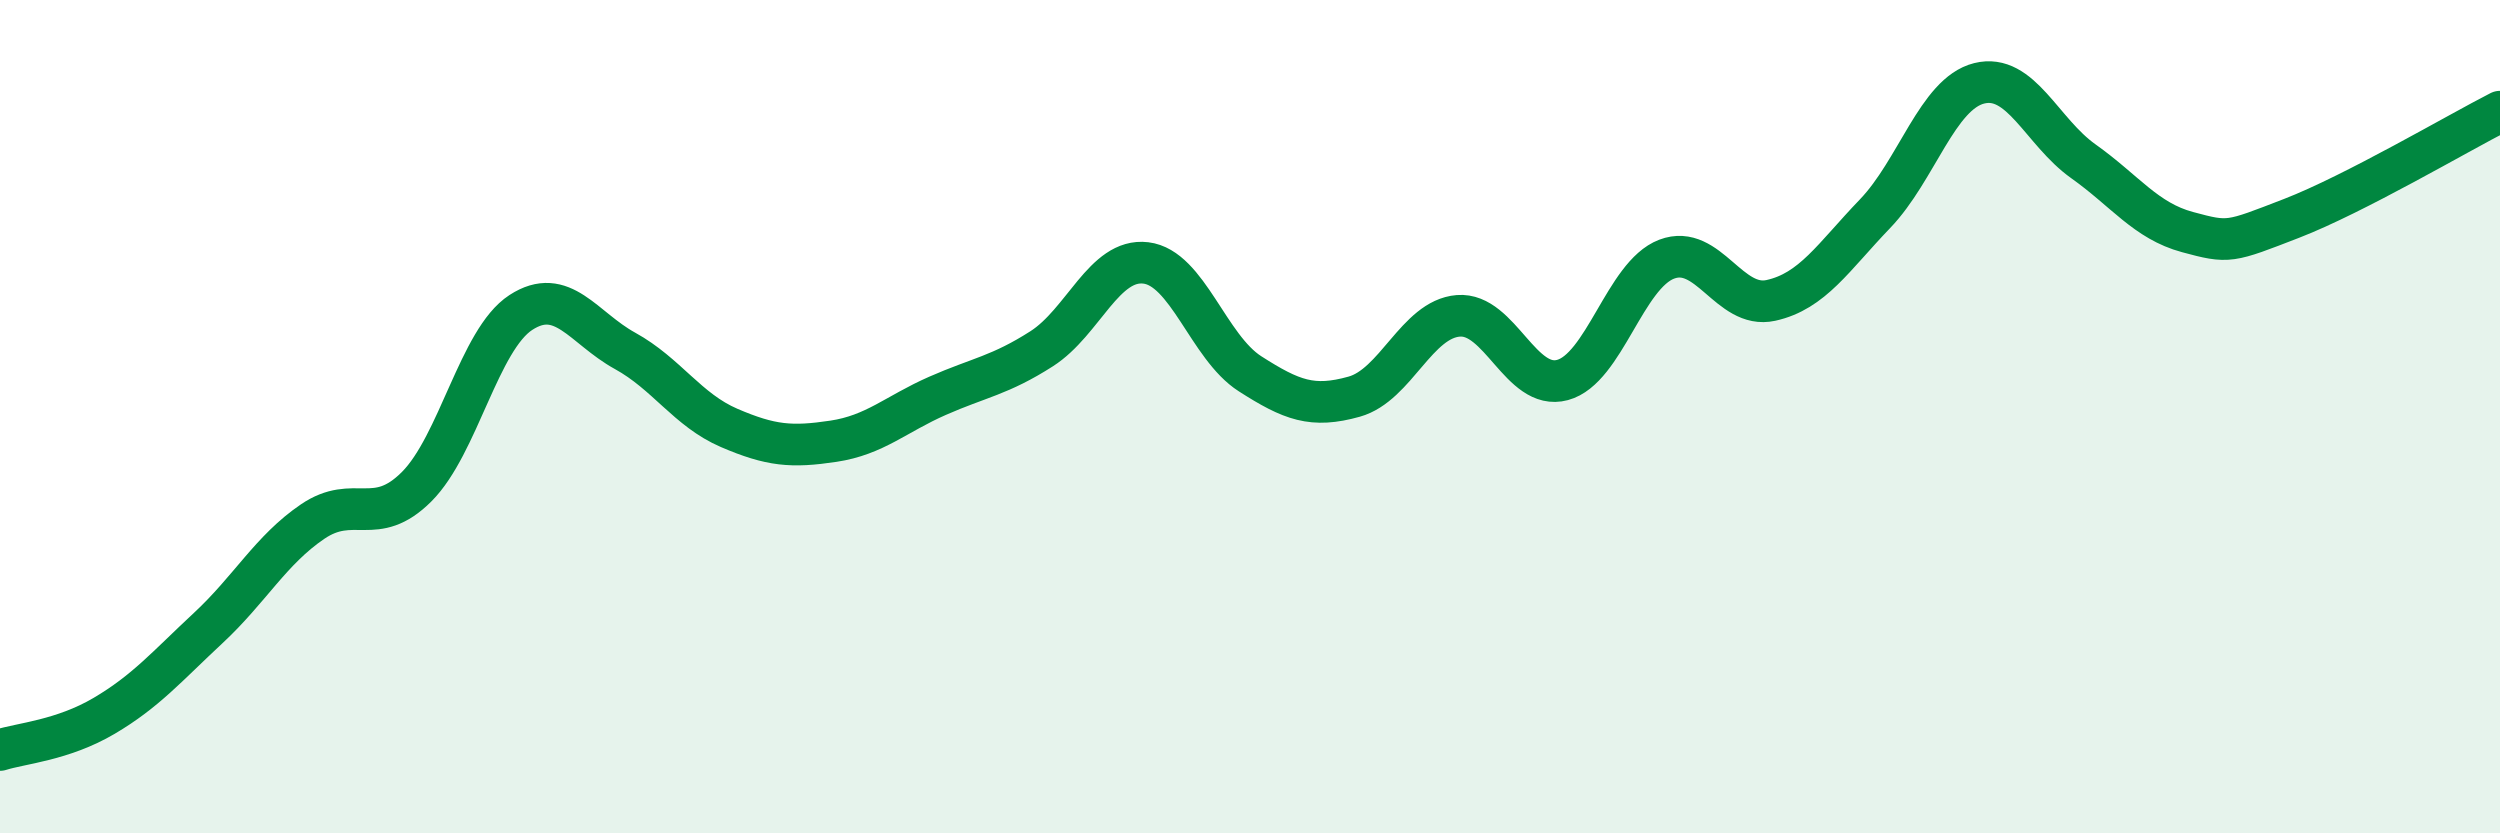
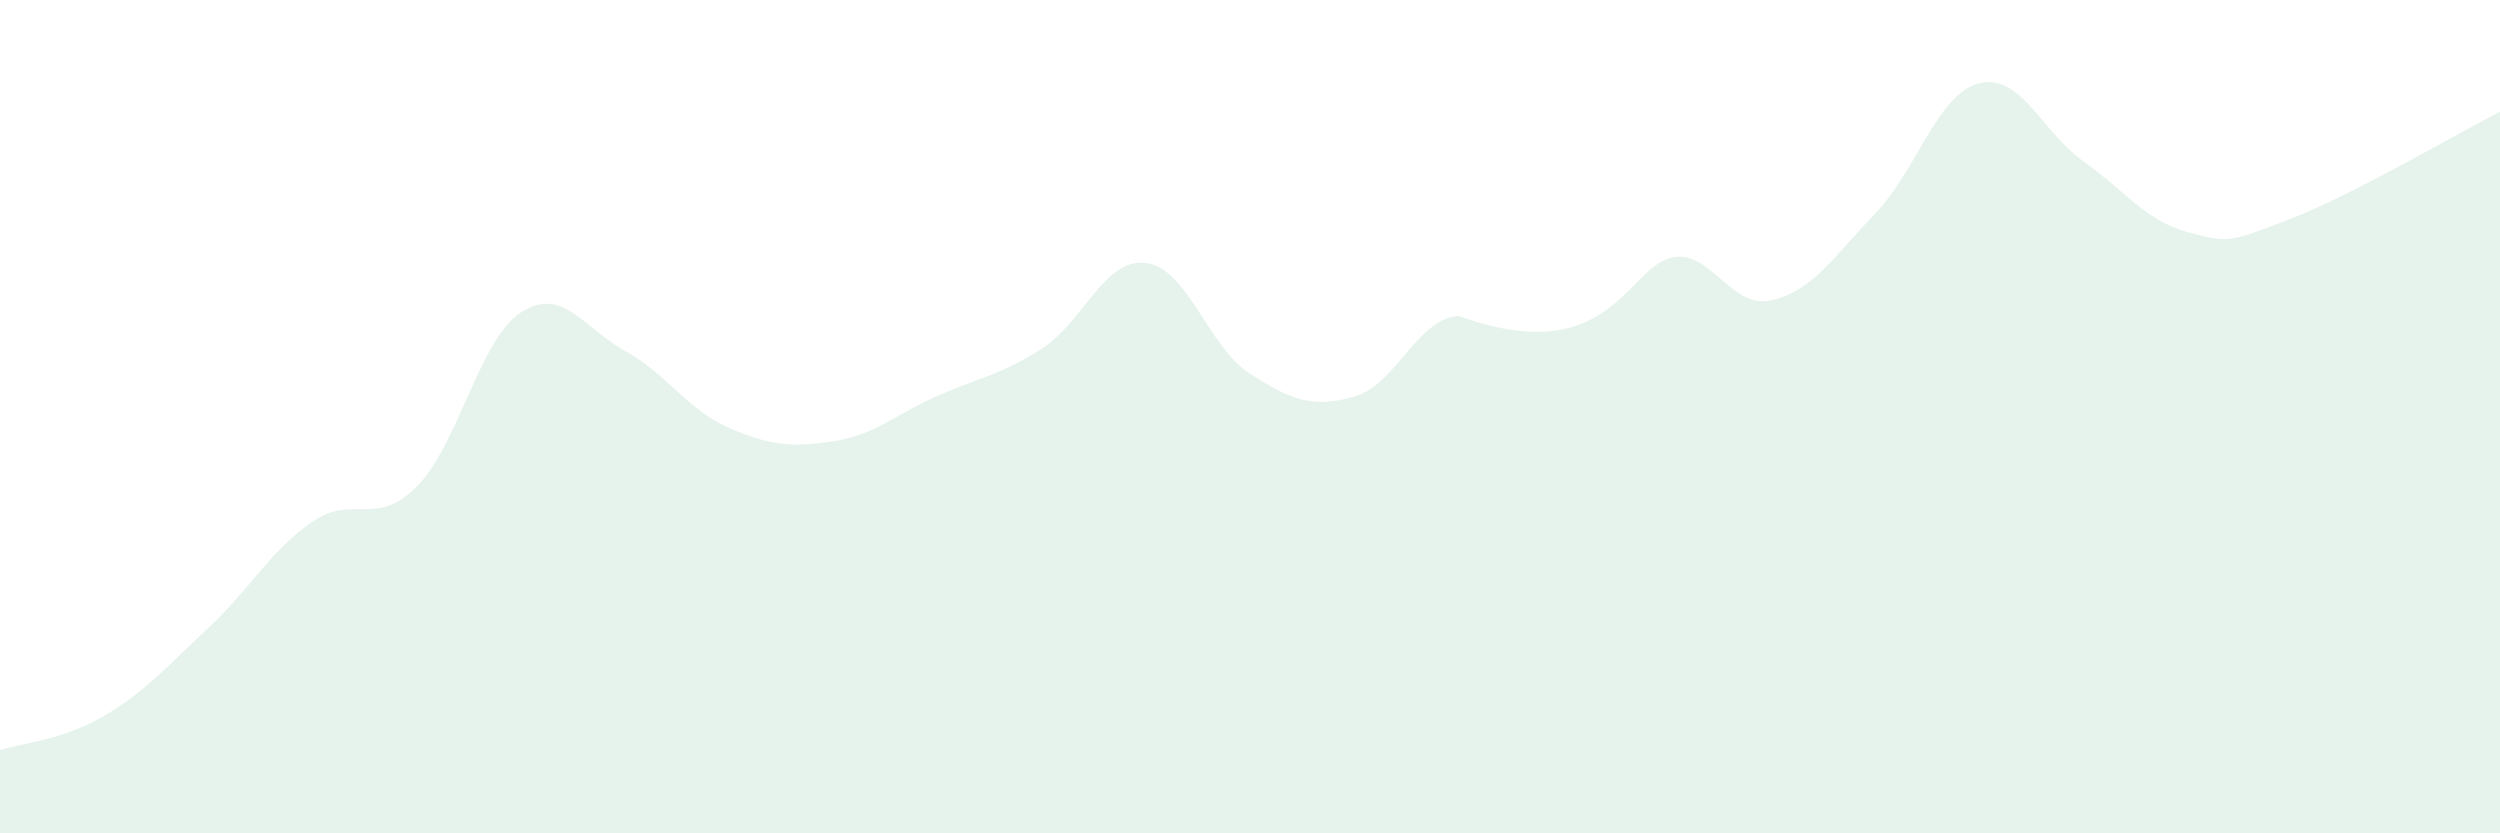
<svg xmlns="http://www.w3.org/2000/svg" width="60" height="20" viewBox="0 0 60 20">
-   <path d="M 0,18 C 0.5,17.84 1.5,17.77 2.5,17.18 C 3.5,16.59 4,16 5,15.07 C 6,14.14 6.5,13.2 7.5,12.52 C 8.5,11.84 9,12.68 10,11.68 C 11,10.68 11.5,8.15 12.5,7.5 C 13.5,6.85 14,7.87 15,8.42 C 16,8.97 16.5,9.84 17.5,10.27 C 18.5,10.7 19,10.74 20,10.59 C 21,10.44 21.5,9.94 22.5,9.5 C 23.5,9.06 24,9.01 25,8.37 C 26,7.73 26.5,6.19 27.5,6.31 C 28.5,6.43 29,8.33 30,8.97 C 31,9.61 31.5,9.8 32.5,9.52 C 33.5,9.24 34,7.66 35,7.58 C 36,7.5 36.5,9.39 37.5,9.12 C 38.5,8.85 39,6.6 40,6.22 C 41,5.84 41.5,7.43 42.5,7.21 C 43.5,6.99 44,6.17 45,5.13 C 46,4.09 46.5,2.25 47.5,2 C 48.5,1.75 49,3.16 50,3.87 C 51,4.58 51.5,5.3 52.5,5.57 C 53.5,5.84 53.5,5.82 55,5.24 C 56.5,4.66 59,3.19 60,2.68L60 20L0 20Z" fill="#008740" opacity="0.1" stroke-linecap="round" stroke-linejoin="round" />
-   <path d="M 0,18 C 0.5,17.84 1.5,17.77 2.5,17.18 C 3.5,16.59 4,16 5,15.07 C 6,14.14 6.5,13.2 7.5,12.52 C 8.5,11.84 9,12.68 10,11.68 C 11,10.68 11.5,8.15 12.5,7.5 C 13.5,6.85 14,7.87 15,8.42 C 16,8.97 16.5,9.84 17.5,10.27 C 18.5,10.7 19,10.74 20,10.59 C 21,10.44 21.5,9.94 22.5,9.5 C 23.5,9.06 24,9.01 25,8.37 C 26,7.73 26.5,6.19 27.5,6.31 C 28.5,6.43 29,8.33 30,8.97 C 31,9.61 31.5,9.8 32.5,9.52 C 33.5,9.24 34,7.66 35,7.58 C 36,7.5 36.5,9.39 37.5,9.12 C 38.5,8.85 39,6.6 40,6.22 C 41,5.84 41.5,7.43 42.5,7.21 C 43.5,6.99 44,6.17 45,5.13 C 46,4.09 46.5,2.25 47.5,2 C 48.5,1.75 49,3.16 50,3.87 C 51,4.58 51.5,5.3 52.5,5.57 C 53.5,5.84 53.5,5.82 55,5.24 C 56.5,4.66 59,3.19 60,2.68" stroke="#008740" stroke-width="1" fill="none" stroke-linecap="round" stroke-linejoin="round" />
+   <path d="M 0,18 C 0.5,17.84 1.5,17.77 2.5,17.18 C 3.5,16.59 4,16 5,15.07 C 6,14.14 6.5,13.2 7.5,12.52 C 8.5,11.84 9,12.68 10,11.68 C 11,10.68 11.5,8.15 12.5,7.5 C 13.5,6.85 14,7.87 15,8.42 C 16,8.97 16.5,9.84 17.5,10.27 C 18.5,10.7 19,10.74 20,10.59 C 21,10.44 21.5,9.94 22.5,9.5 C 23.5,9.06 24,9.01 25,8.37 C 26,7.73 26.5,6.19 27.5,6.31 C 28.5,6.43 29,8.33 30,8.97 C 31,9.61 31.5,9.8 32.5,9.52 C 33.5,9.24 34,7.66 35,7.58 C 38.5,8.85 39,6.6 40,6.22 C 41,5.84 41.5,7.43 42.5,7.21 C 43.5,6.99 44,6.17 45,5.13 C 46,4.09 46.5,2.25 47.5,2 C 48.5,1.75 49,3.16 50,3.87 C 51,4.58 51.5,5.3 52.5,5.57 C 53.5,5.84 53.5,5.82 55,5.24 C 56.5,4.66 59,3.19 60,2.68L60 20L0 20Z" fill="#008740" opacity="0.1" stroke-linecap="round" stroke-linejoin="round" />
</svg>